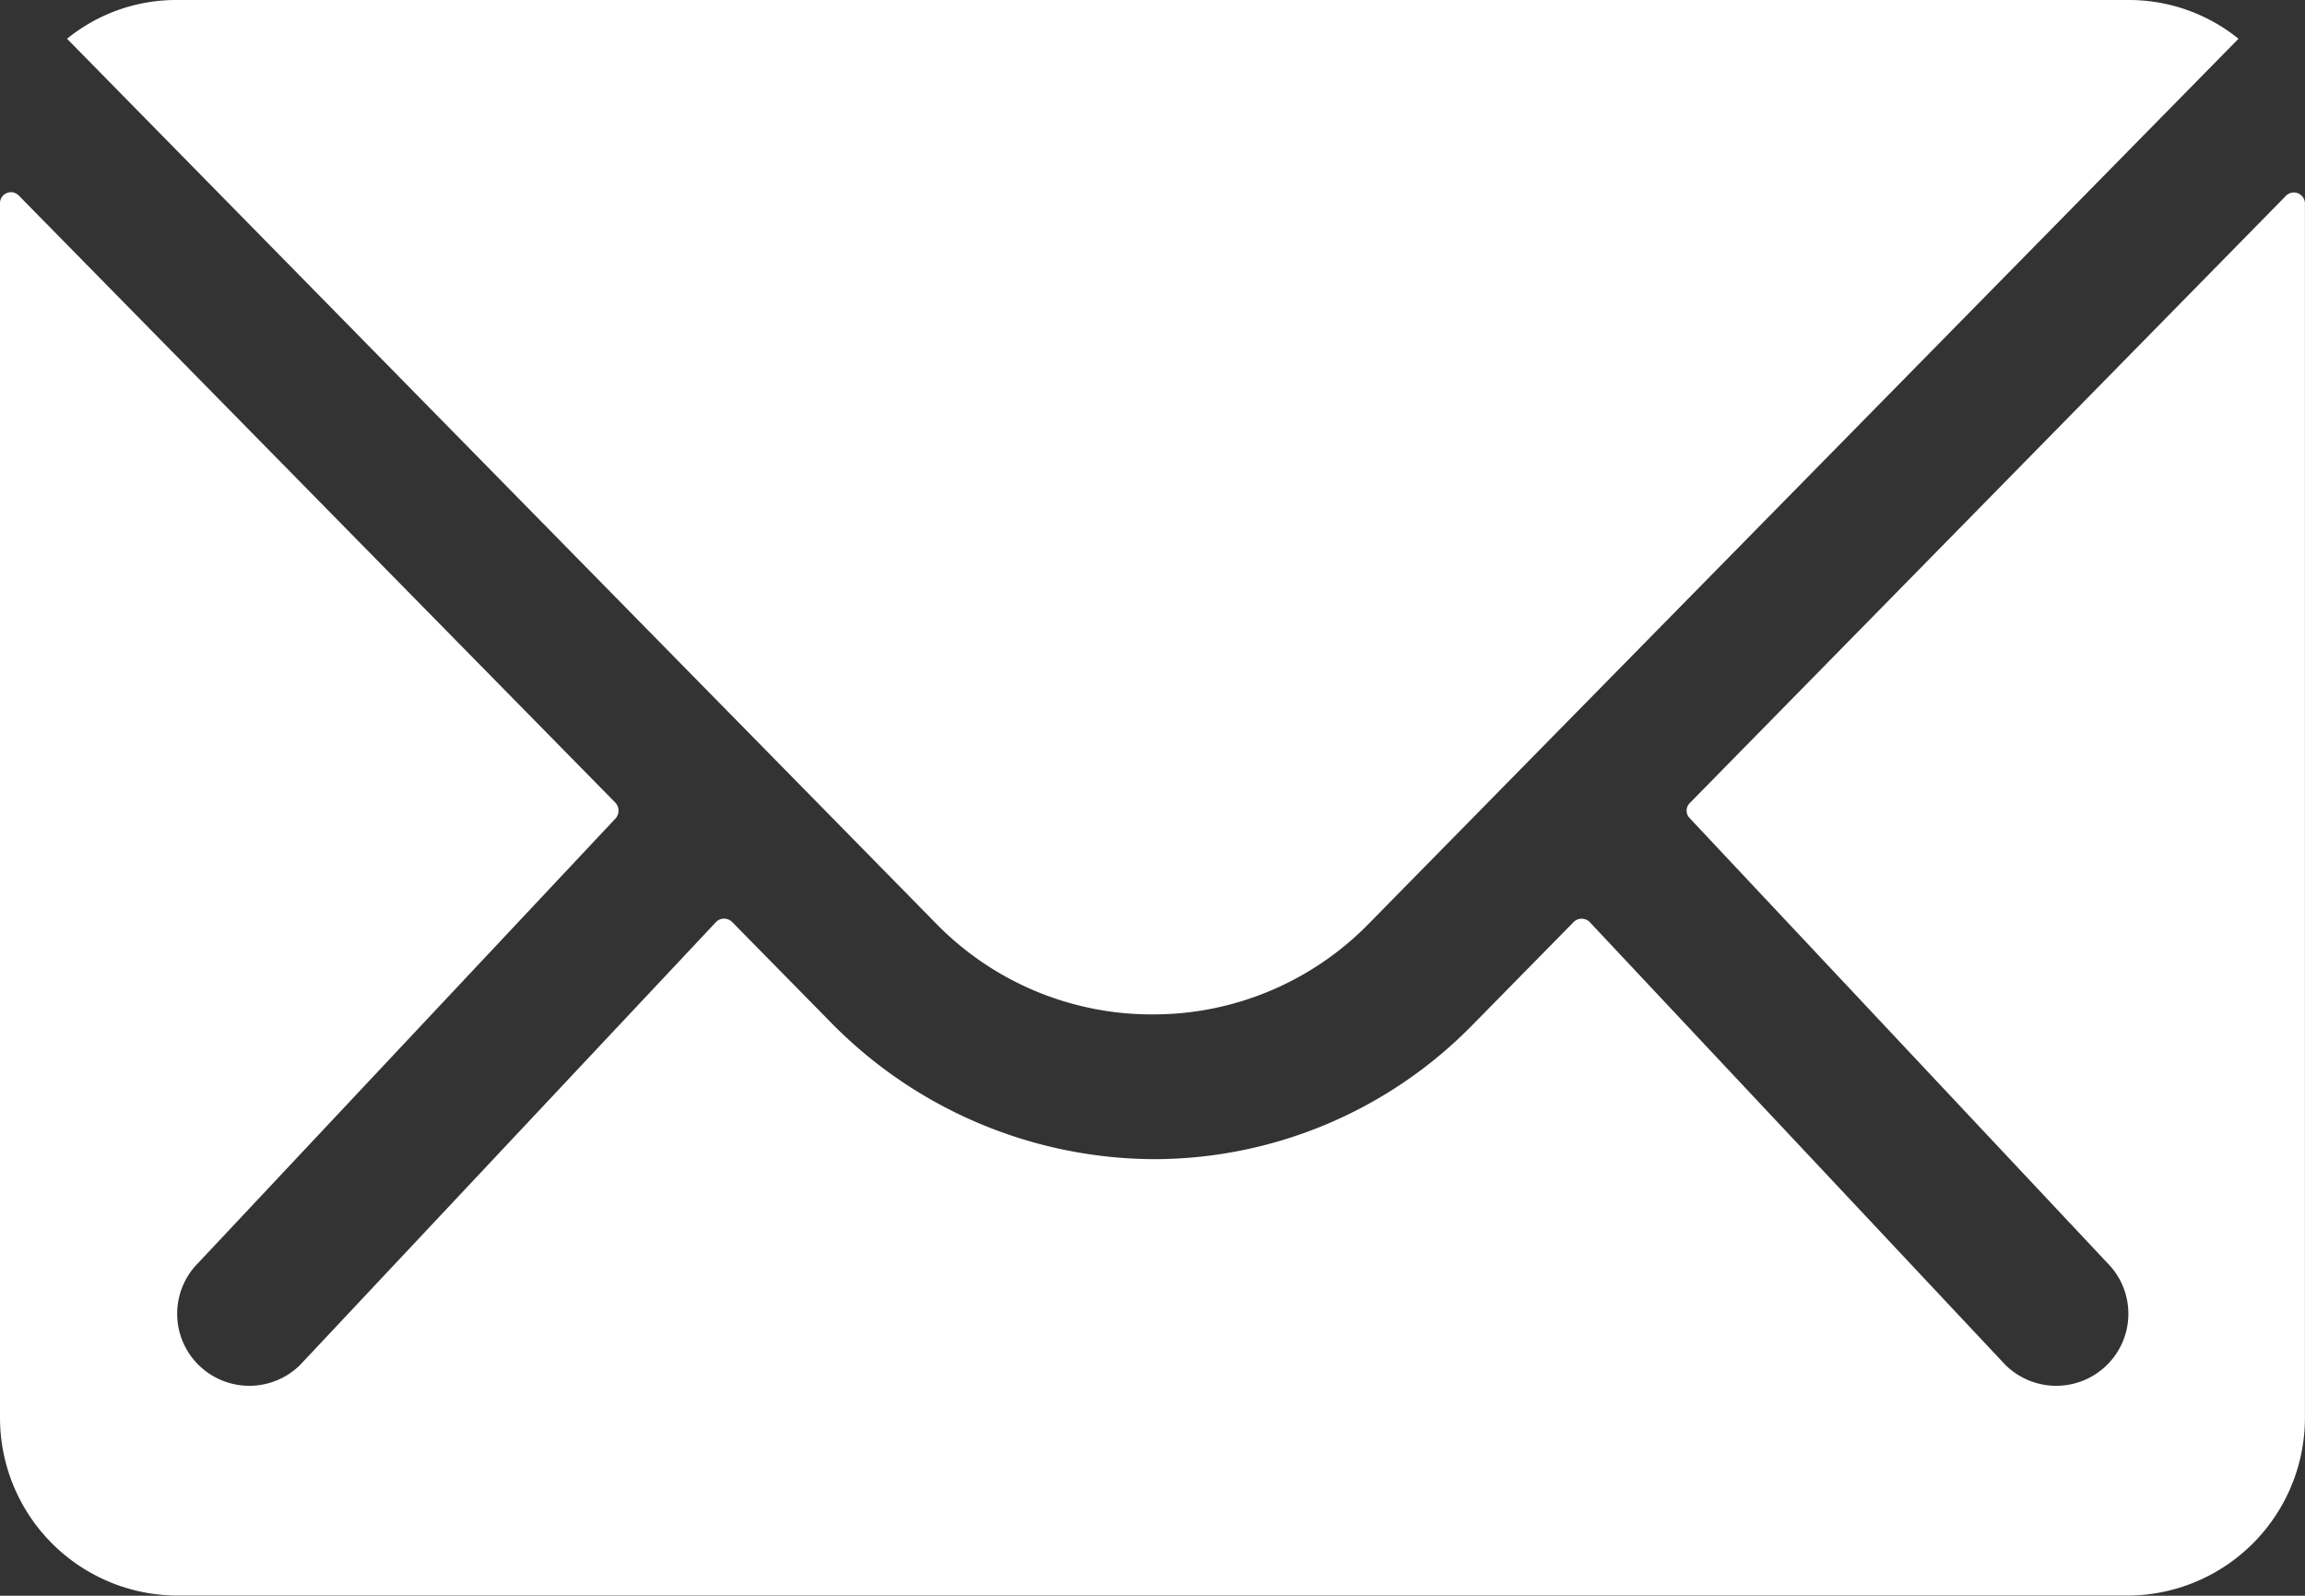
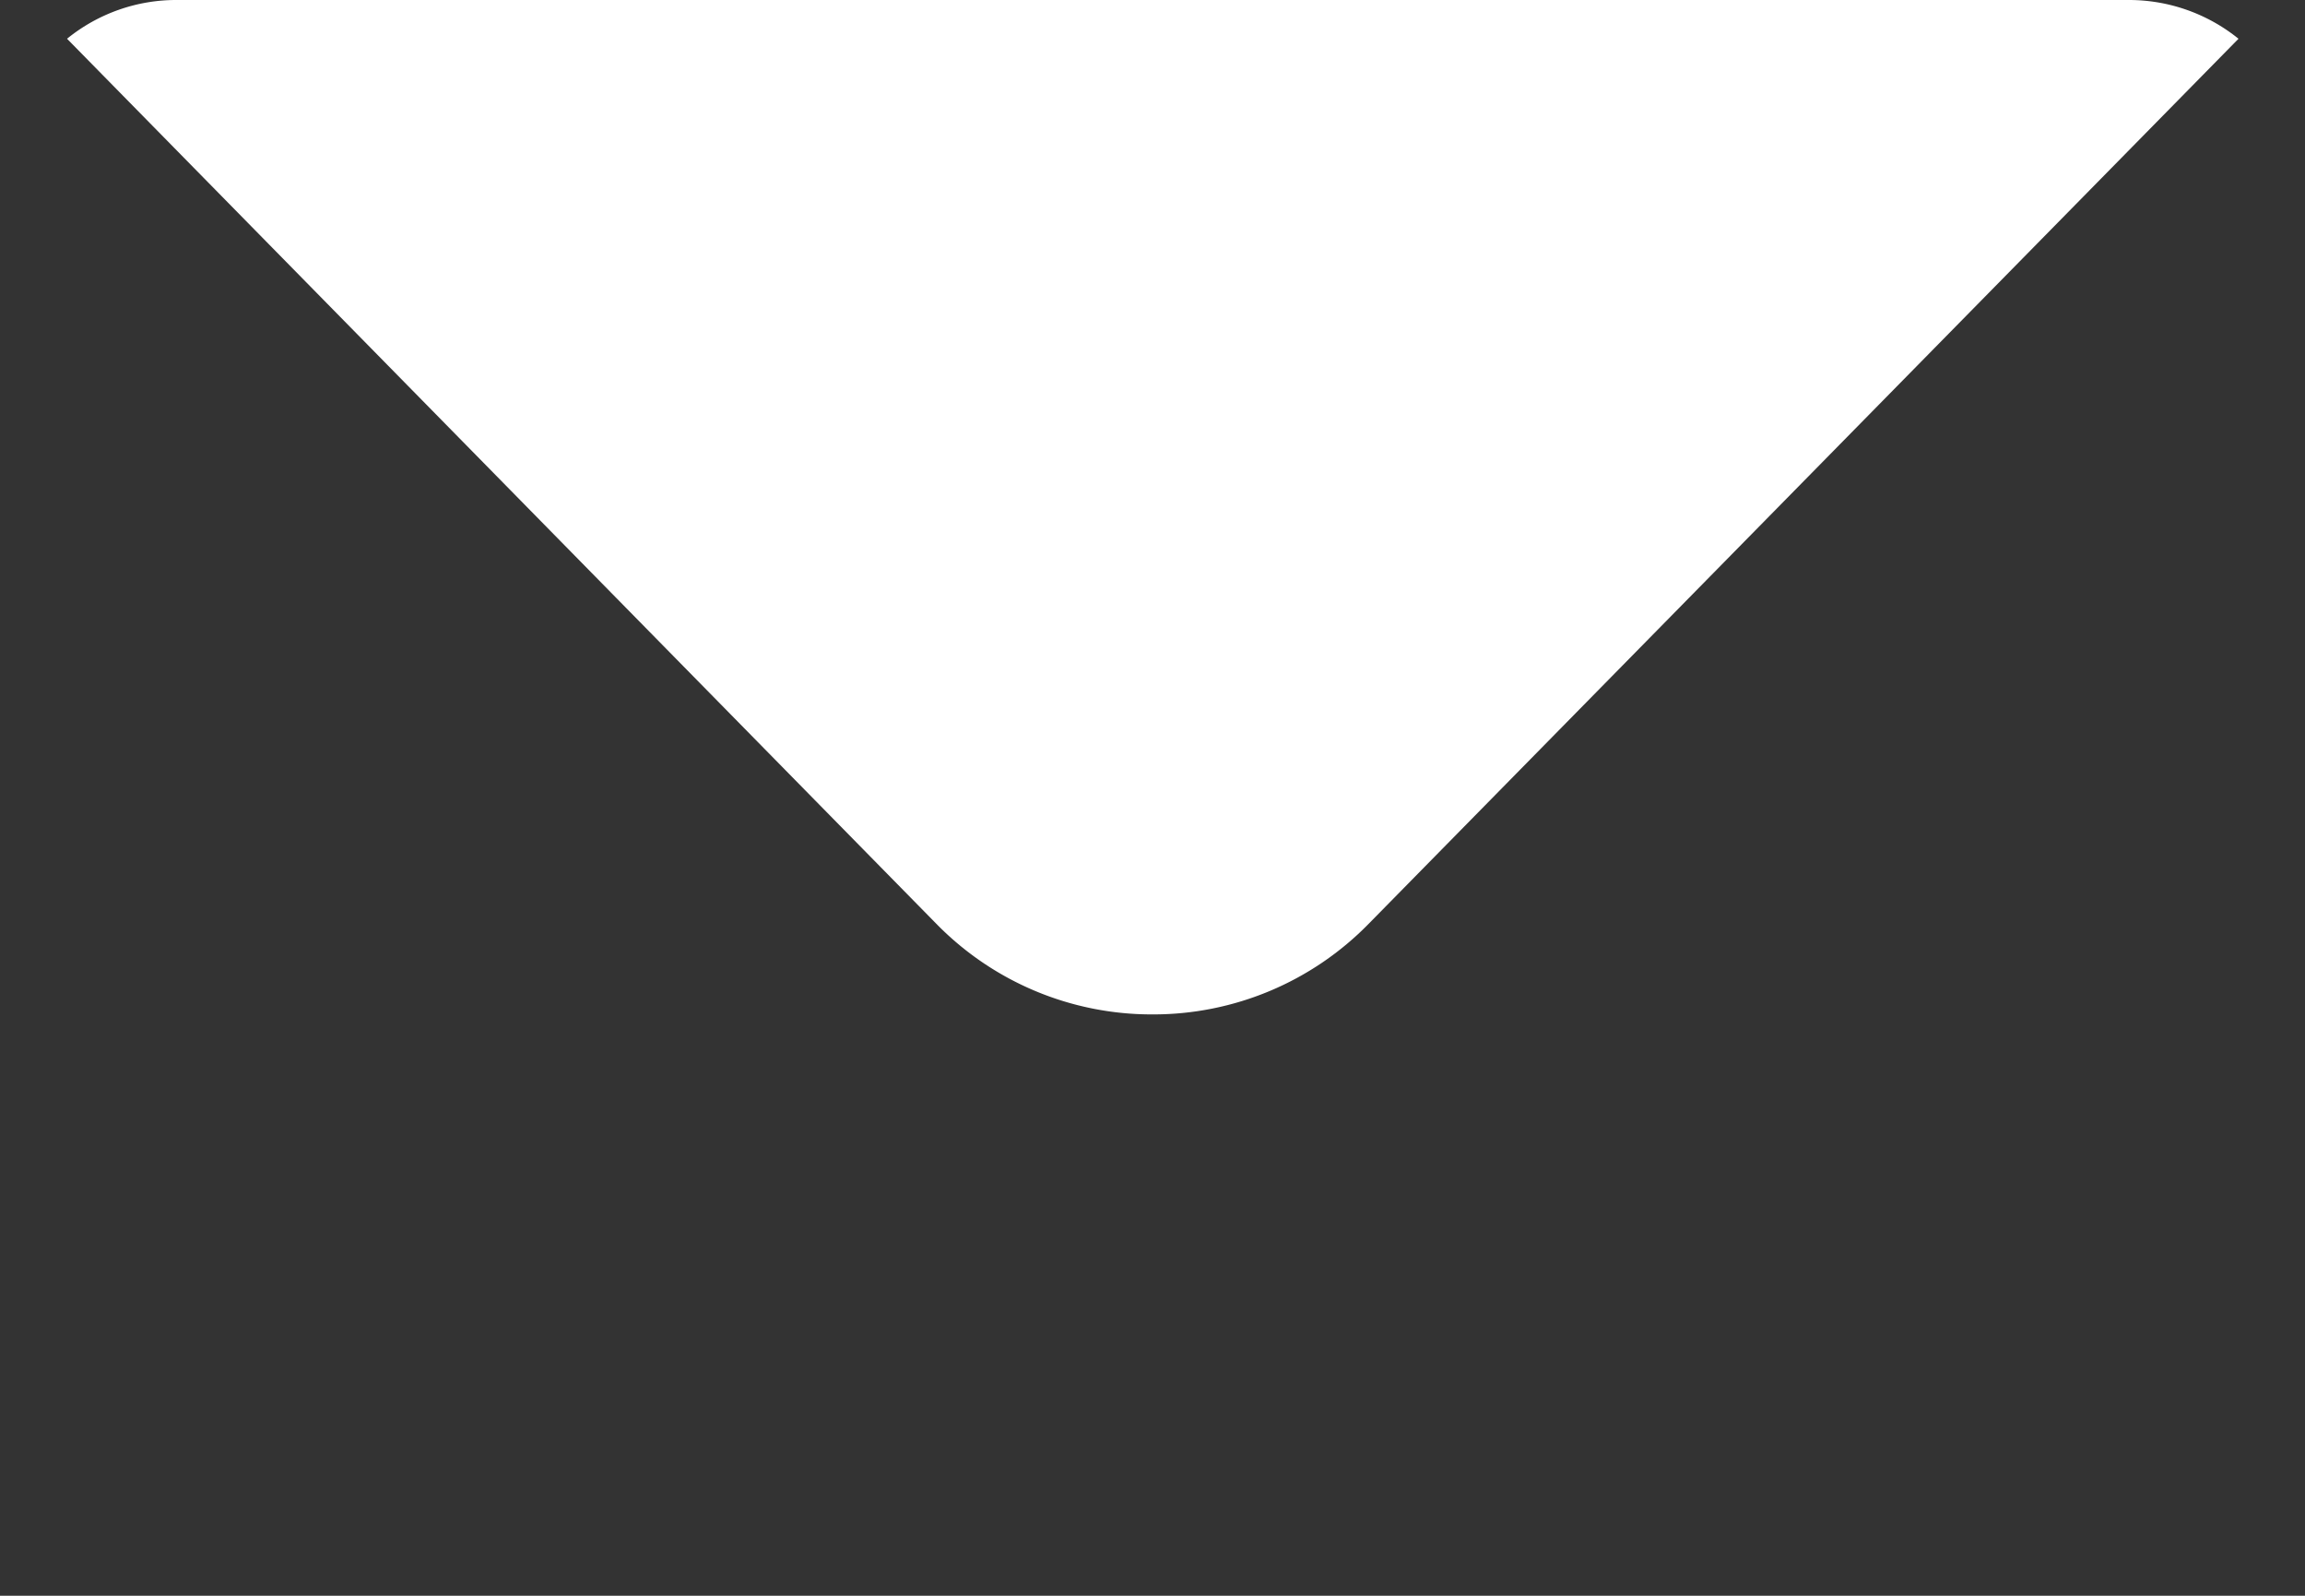
<svg xmlns="http://www.w3.org/2000/svg" width="34.141" height="23.636" viewBox="0 0 34.141 23.636">
  <rect x="0" y="0" width="34.141" height="23.636" fill="#333333" stroke="none" />
  <g id="Icon_ionic-ios-mail" data-name="Icon ionic-ios-mail" transform="translate(-3.375 -7.875)">
-     <path id="Pfad_176" data-name="Pfad 176" d="M37.237,10.364l-8.831,8.995a.159.159,0,0,0,0,.23l6.18,6.582a1.065,1.065,0,0,1,0,1.51,1.07,1.07,0,0,1-1.51,0l-6.155-6.557a.168.168,0,0,0-.238,0l-1.5,1.526a6.608,6.608,0,0,1-4.711,1.986,6.74,6.74,0,0,1-4.809-2.044l-1.444-1.469a.168.168,0,0,0-.238,0L7.823,27.681a1.07,1.07,0,0,1-1.51,0,1.065,1.065,0,0,1,0-1.51l6.18-6.582a.175.175,0,0,0,0-.23L3.654,10.364a.162.162,0,0,0-.279.115v18A2.634,2.634,0,0,0,6,31.1H34.889a2.634,2.634,0,0,0,2.626-2.626v-18A.164.164,0,0,0,37.237,10.364Z" transform="translate(0 0.408)" fill="#fff" />
    <path id="Pfad_177" data-name="Pfad 177" d="M20.3,22.9a4.462,4.462,0,0,0,3.209-1.346L36.389,8.449a2.579,2.579,0,0,0-1.625-.574H5.851a2.562,2.562,0,0,0-1.625.574L17.1,21.556A4.462,4.462,0,0,0,20.3,22.9Z" transform="translate(0.142 0)" fill="#fff" />
  </g>
</svg>